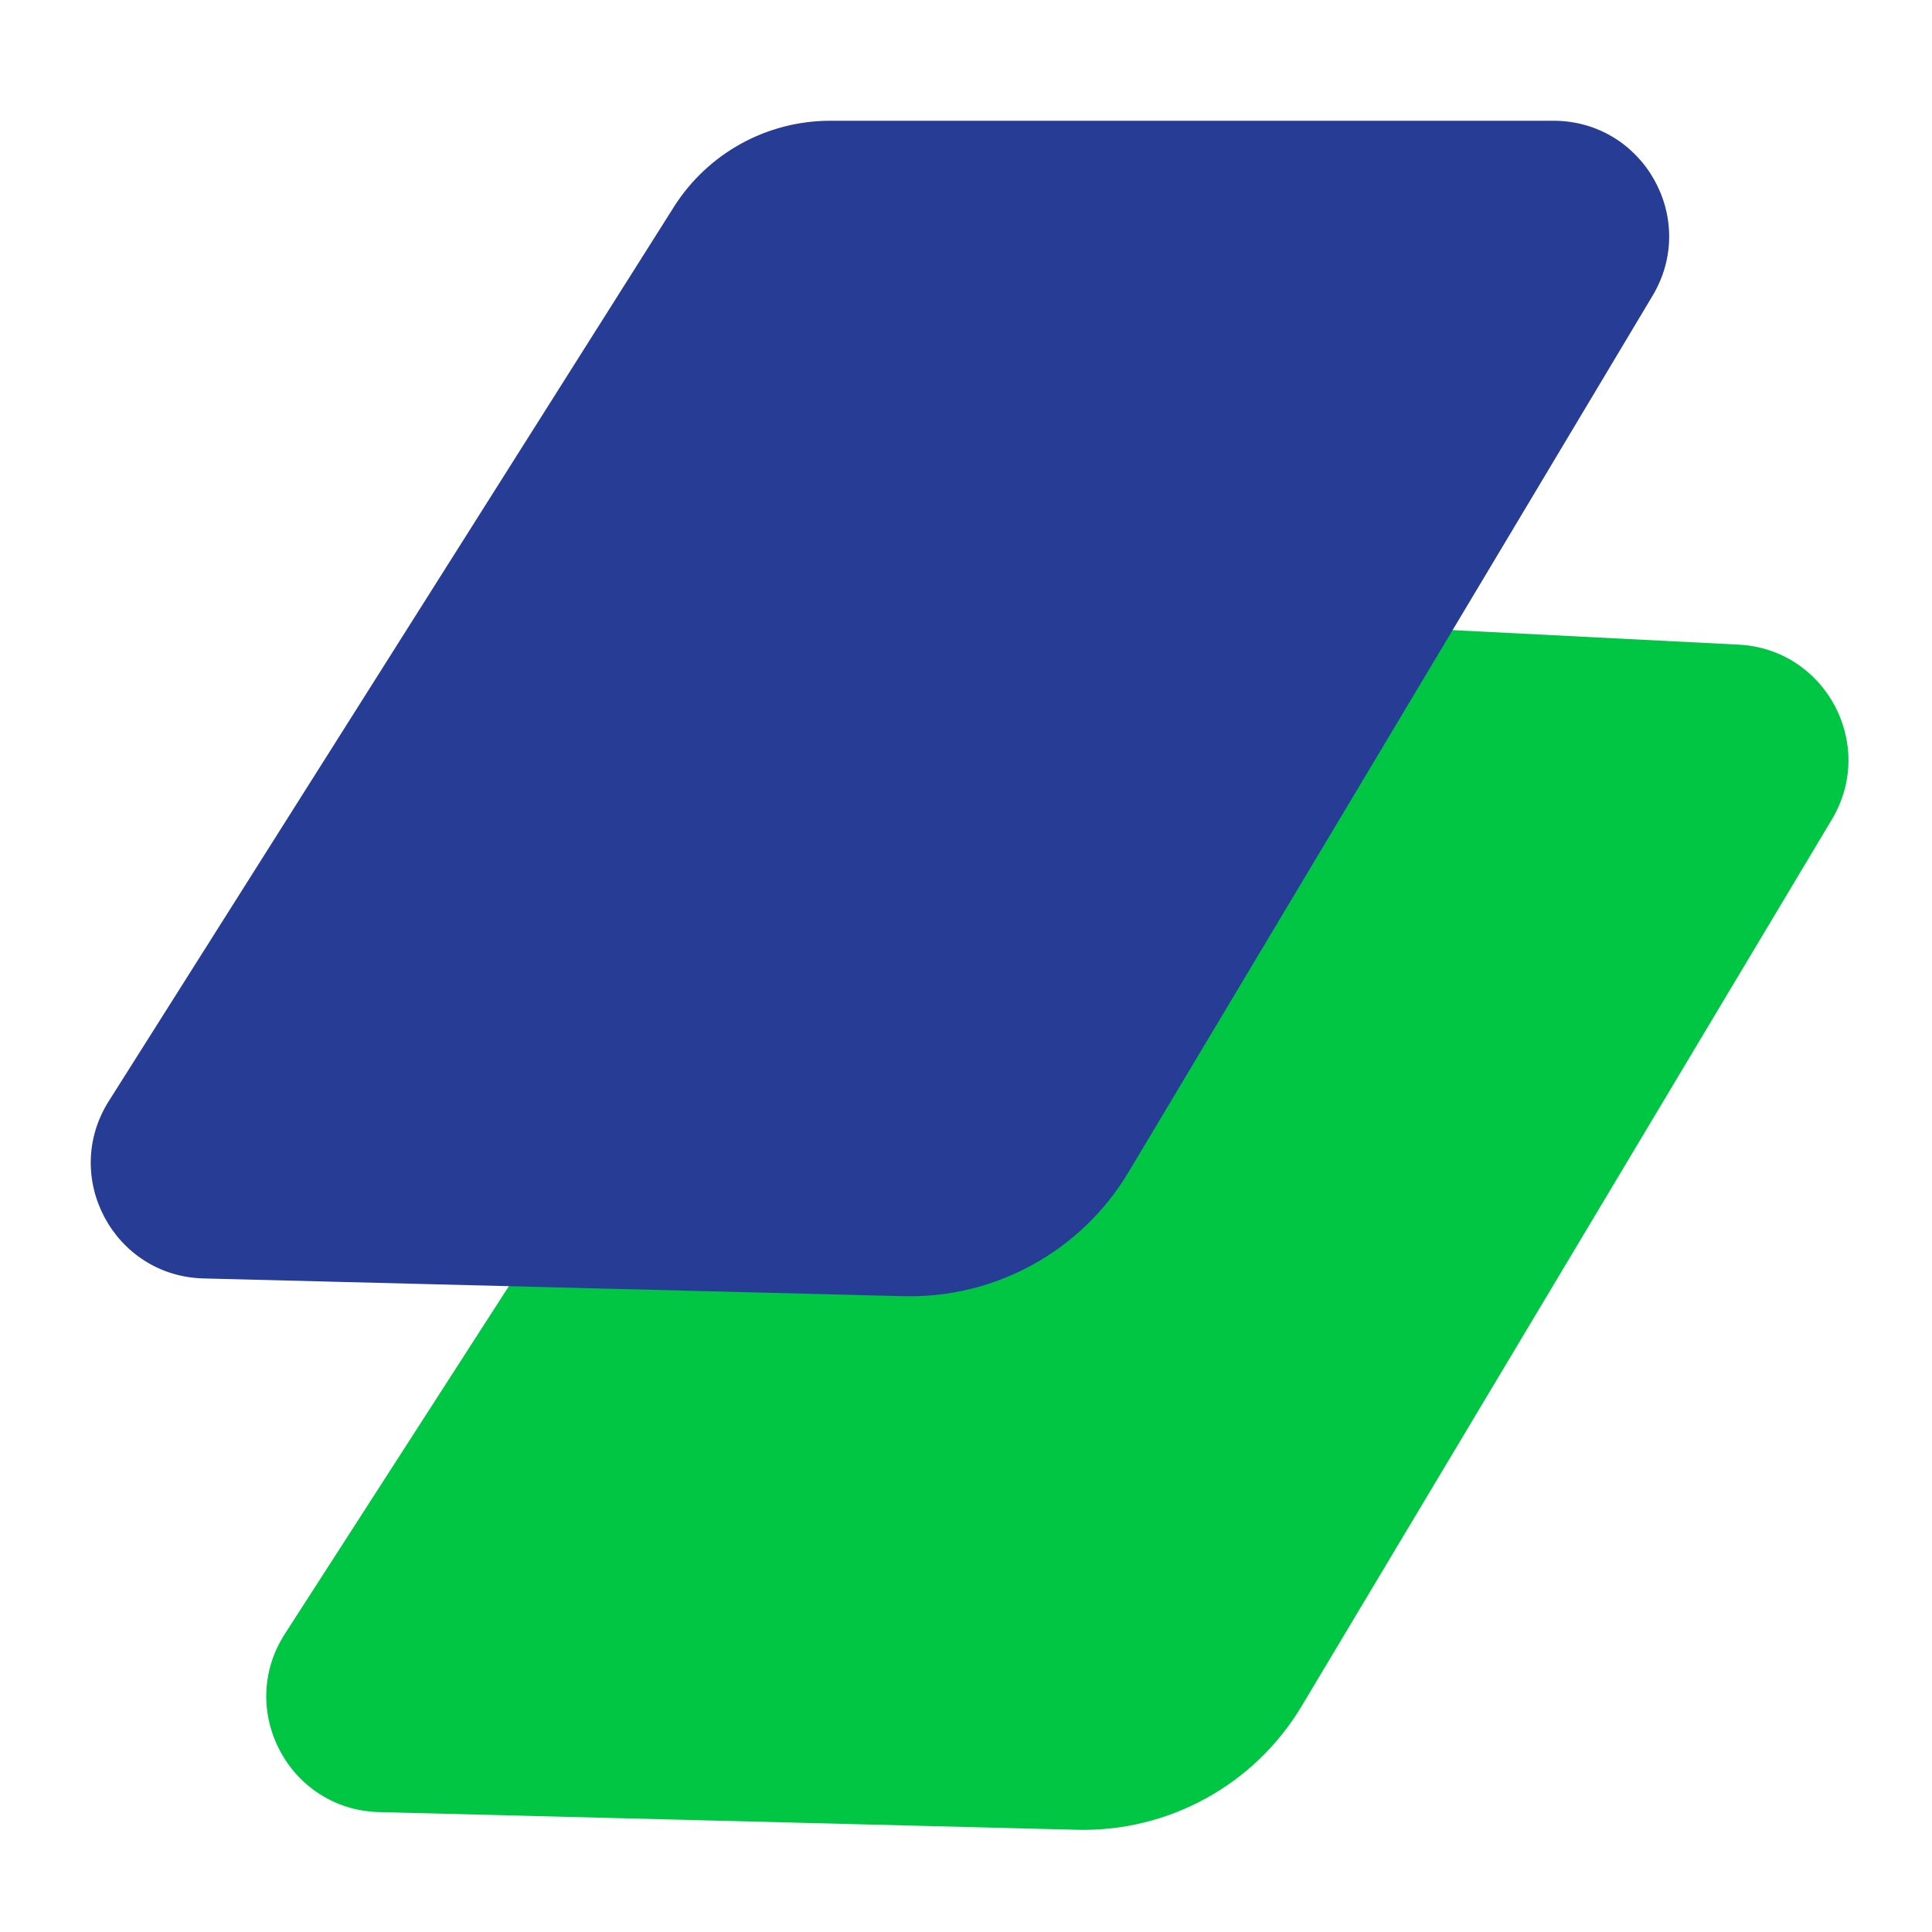
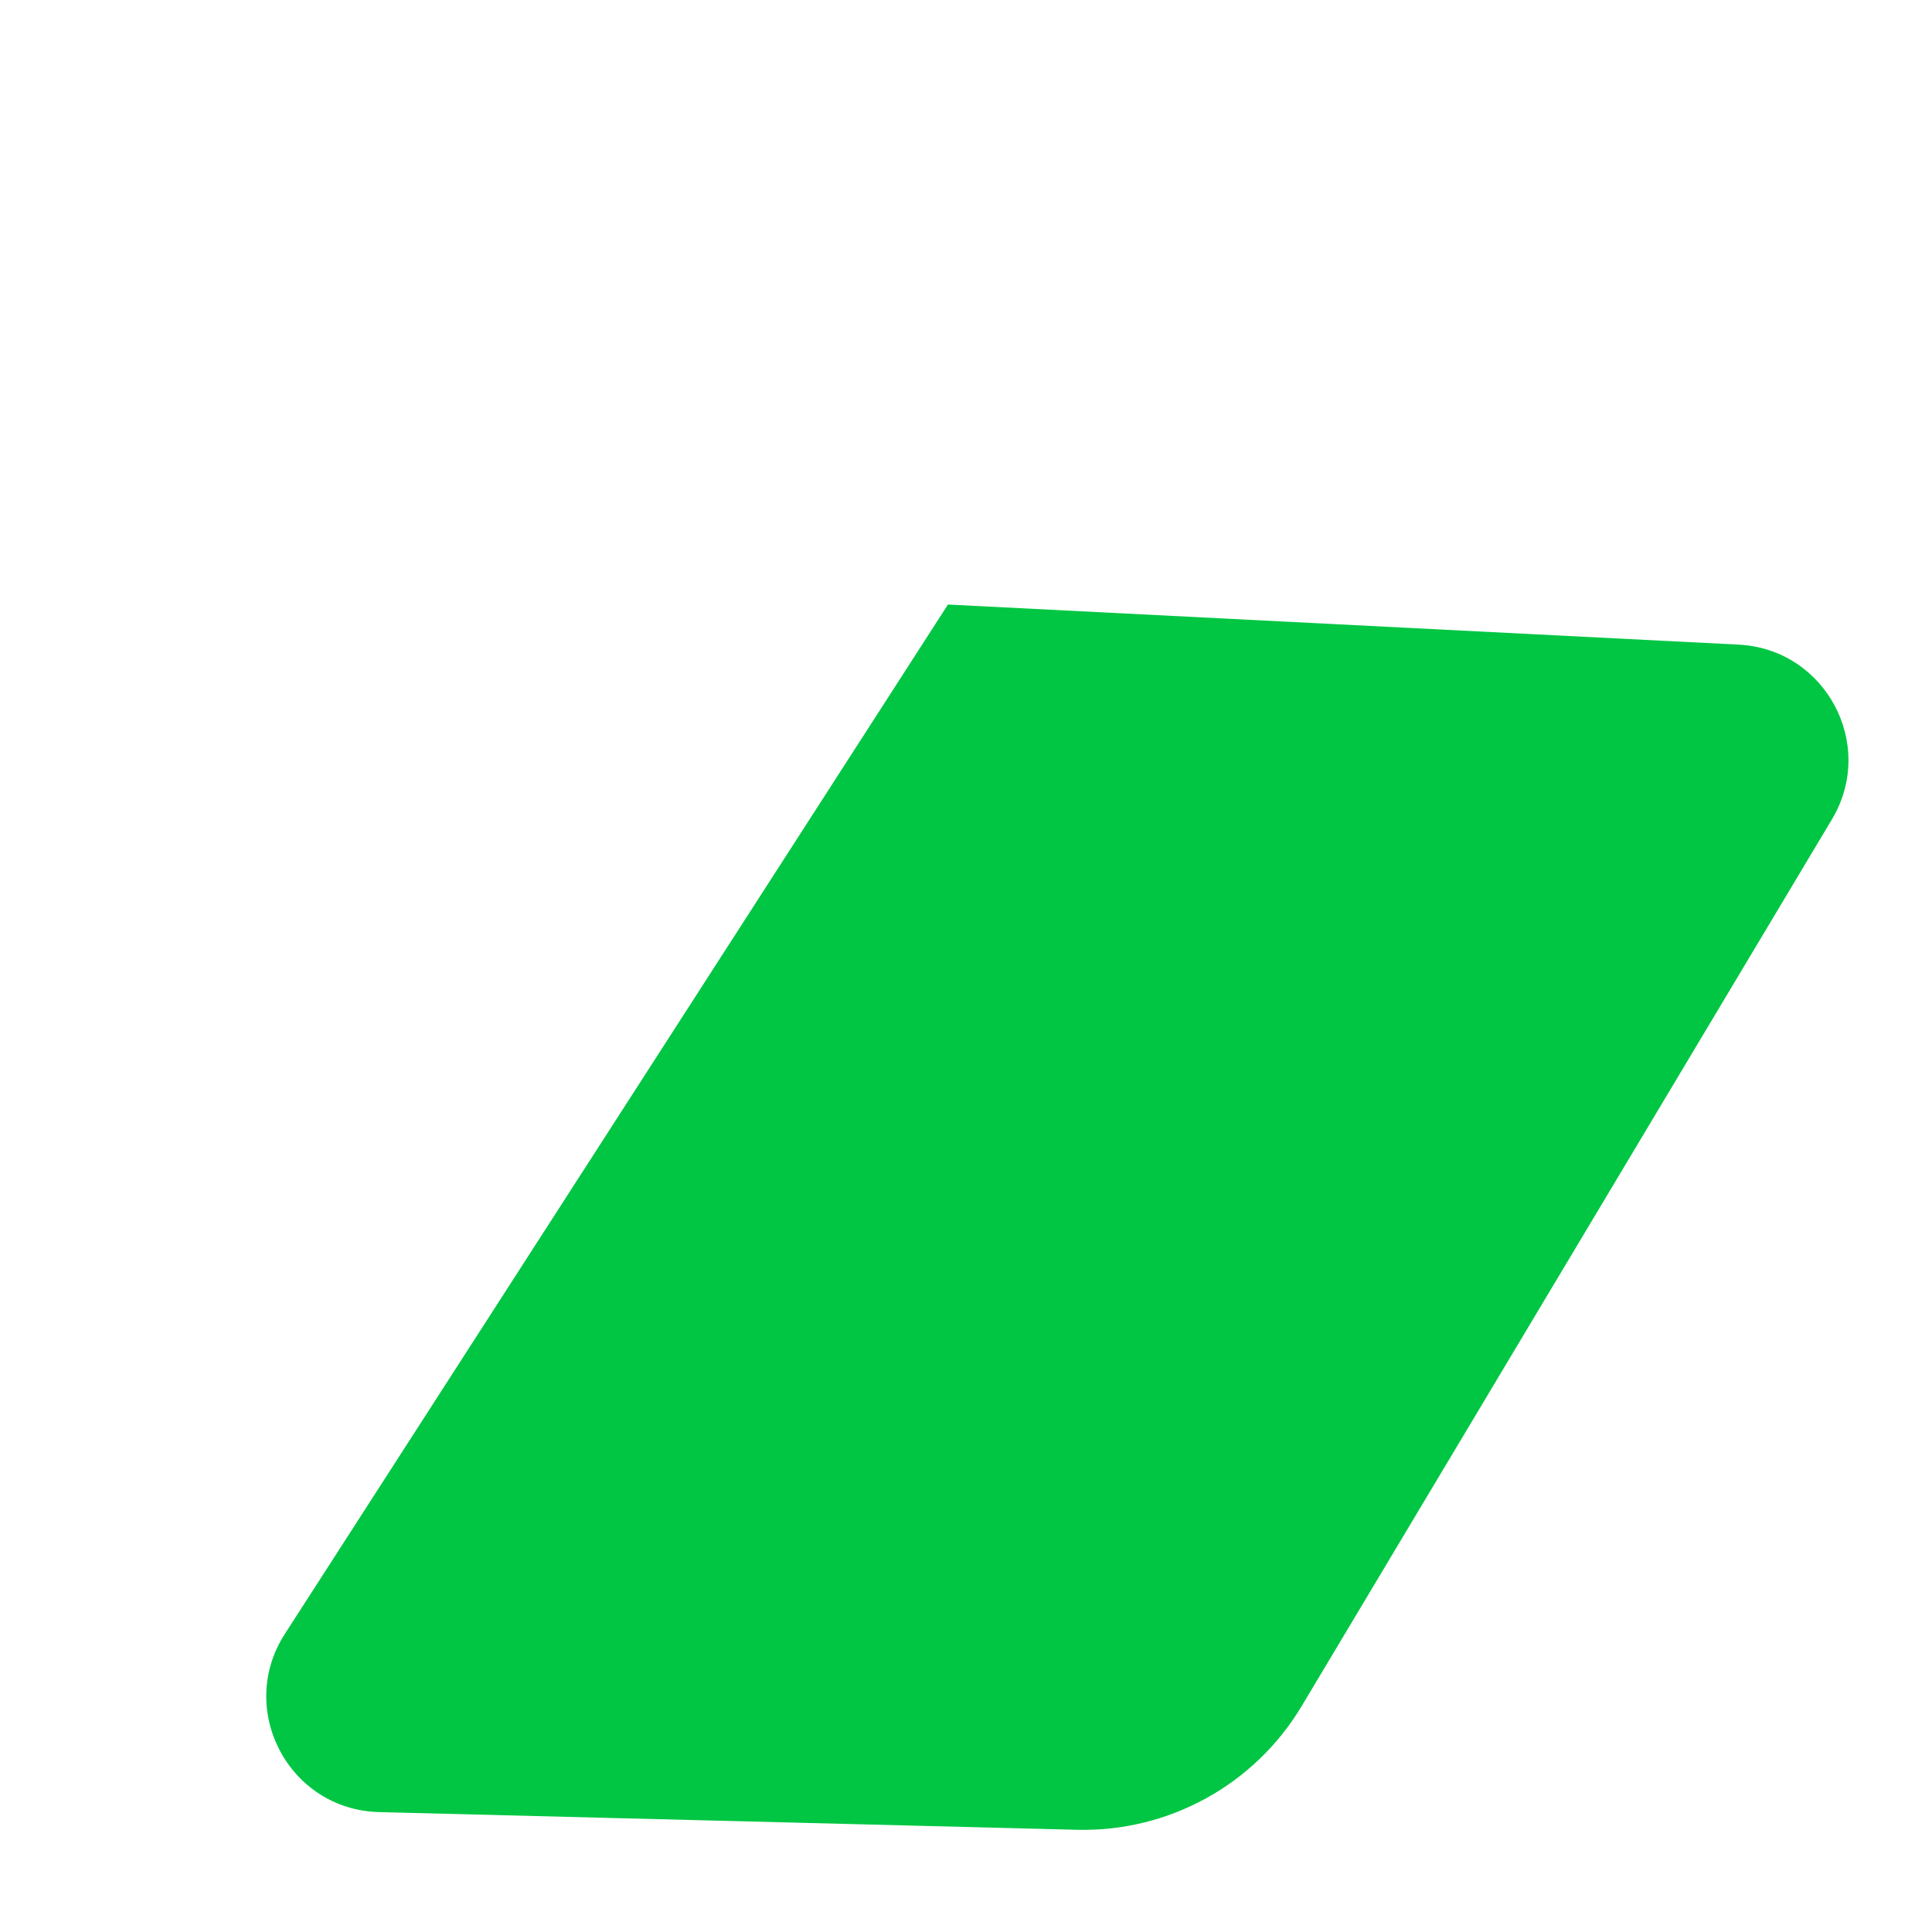
<svg xmlns="http://www.w3.org/2000/svg" width="32" height="32" viewBox="0 0 32 32" fill="none">
  <path d="M15.701 10.013L28.796 10.677C30.238 10.75 31.084 12.332 30.342 13.572L21.56 28.258C20.78 29.562 19.357 30.345 17.838 30.307L6.279 30.014C4.786 29.976 3.909 28.319 4.718 27.063L15.701 10.013Z" fill="#00C643" />
-   <path d="M11.162 3.427C11.723 2.539 12.701 2 13.752 2H25.729C27.216 2 28.136 3.621 27.372 4.898L18.688 19.42C17.907 20.724 16.485 21.507 14.966 21.469L3.372 21.175C1.886 21.138 1.008 19.495 1.802 18.238L11.162 3.427Z" fill="#273C95" />
</svg>